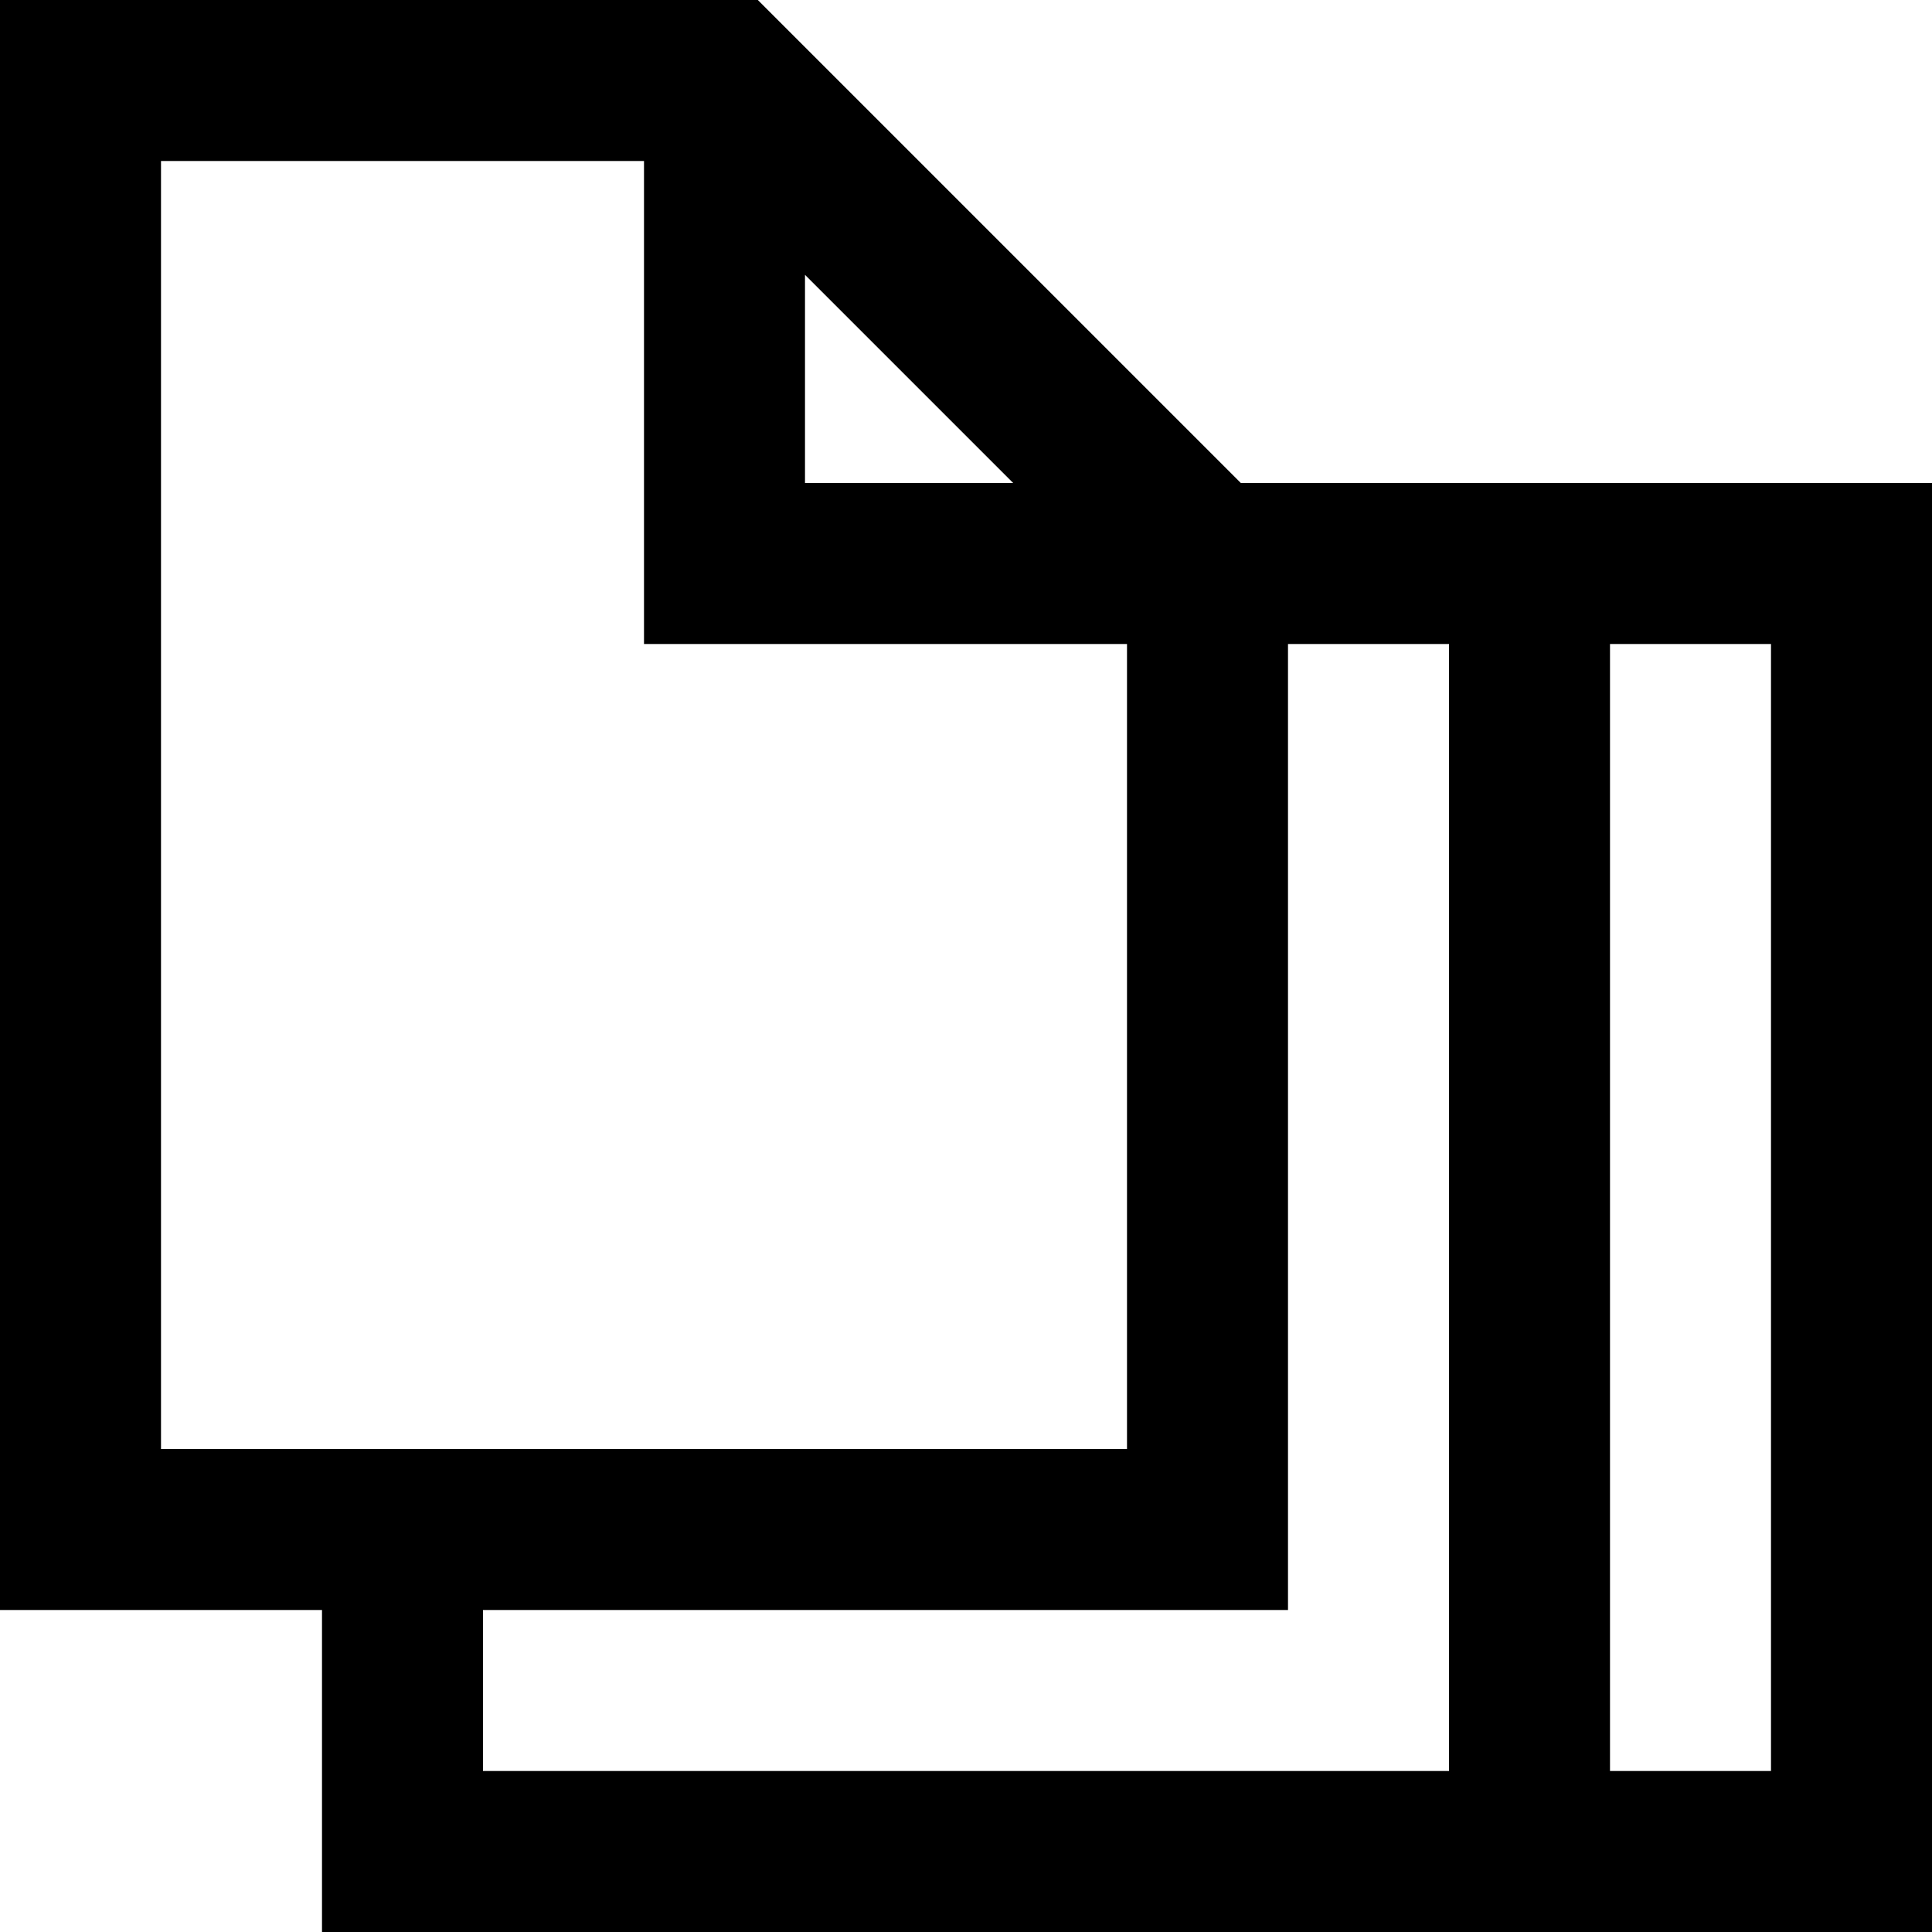
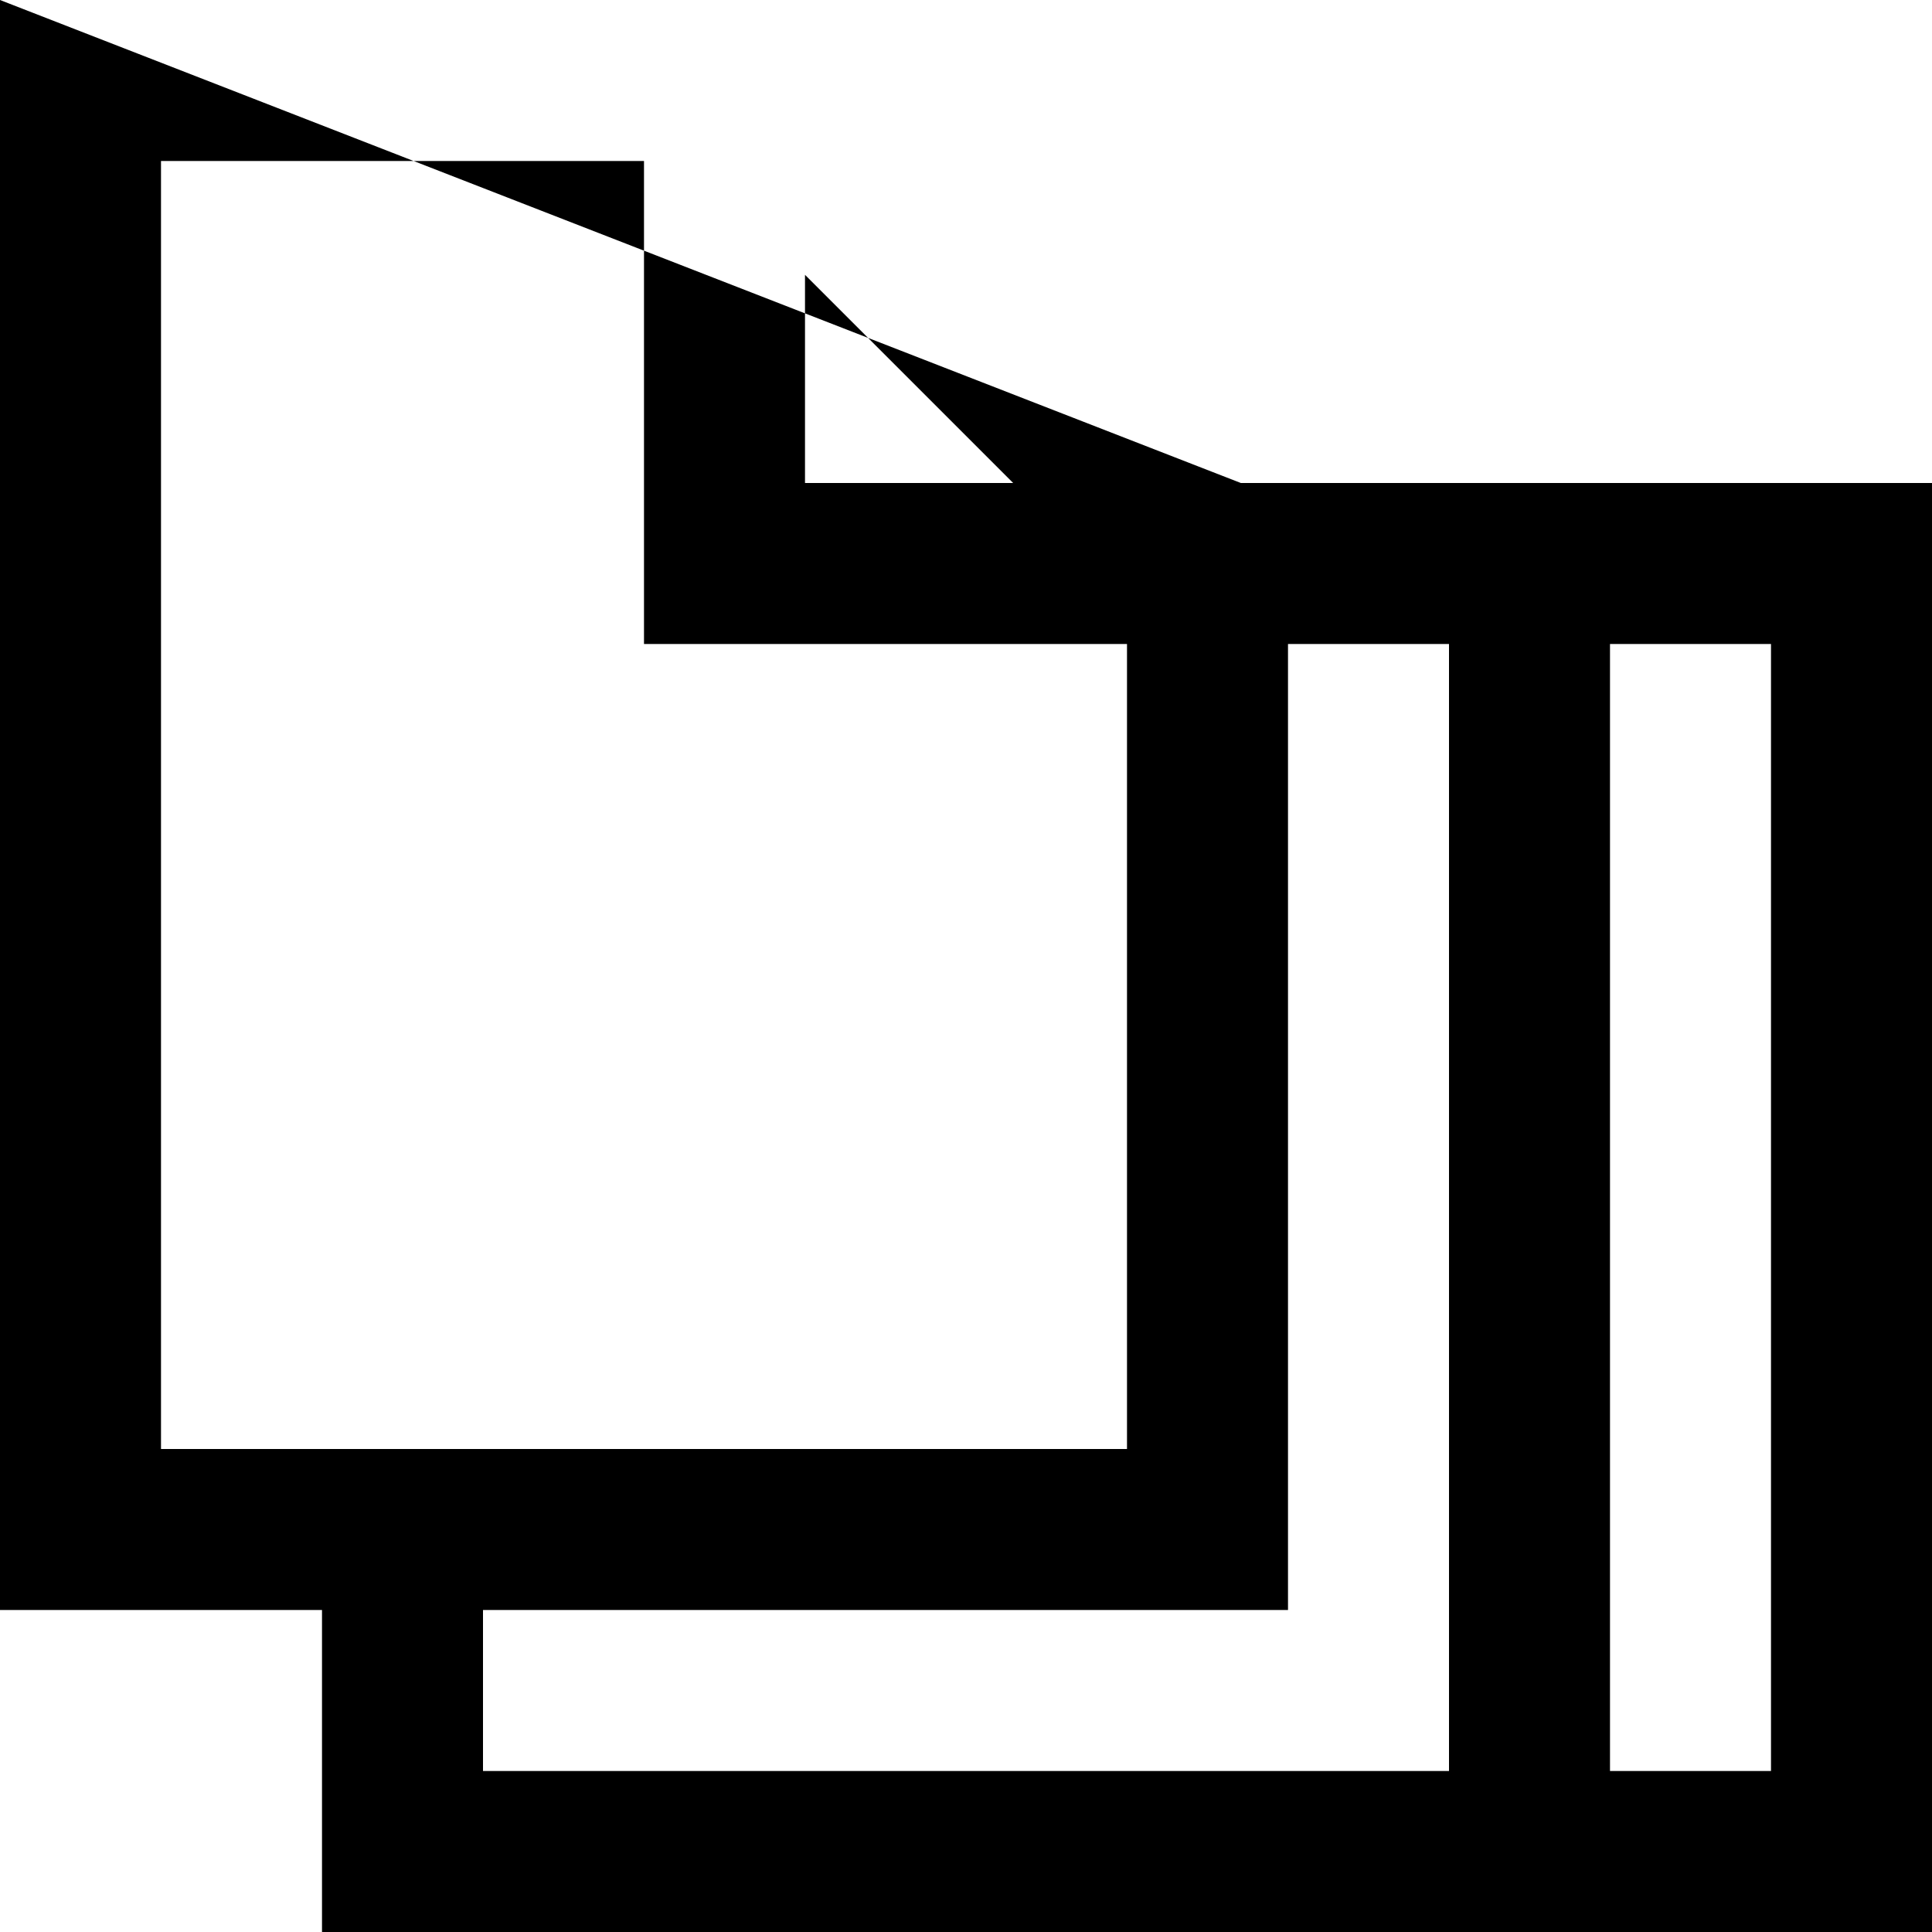
<svg xmlns="http://www.w3.org/2000/svg" width="24" height="24" viewBox="0 0 24 24" fill="none">
-   <path d="M0 0L0 20H1H4V24H24V6H15.414L9.414 0L0 0ZM2 2H8V8H14V18H2V2ZM10 3.414L12.586 6H10V3.414ZM16 8H18V22H6V20H16V8ZM20 8H22V22H20V8Z" fill="black" />
+   <path d="M0 0L0 20H1H4V24H24V6H15.414L0 0ZM2 2H8V8H14V18H2V2ZM10 3.414L12.586 6H10V3.414ZM16 8H18V22H6V20H16V8ZM20 8H22V22H20V8Z" fill="black" />
</svg>